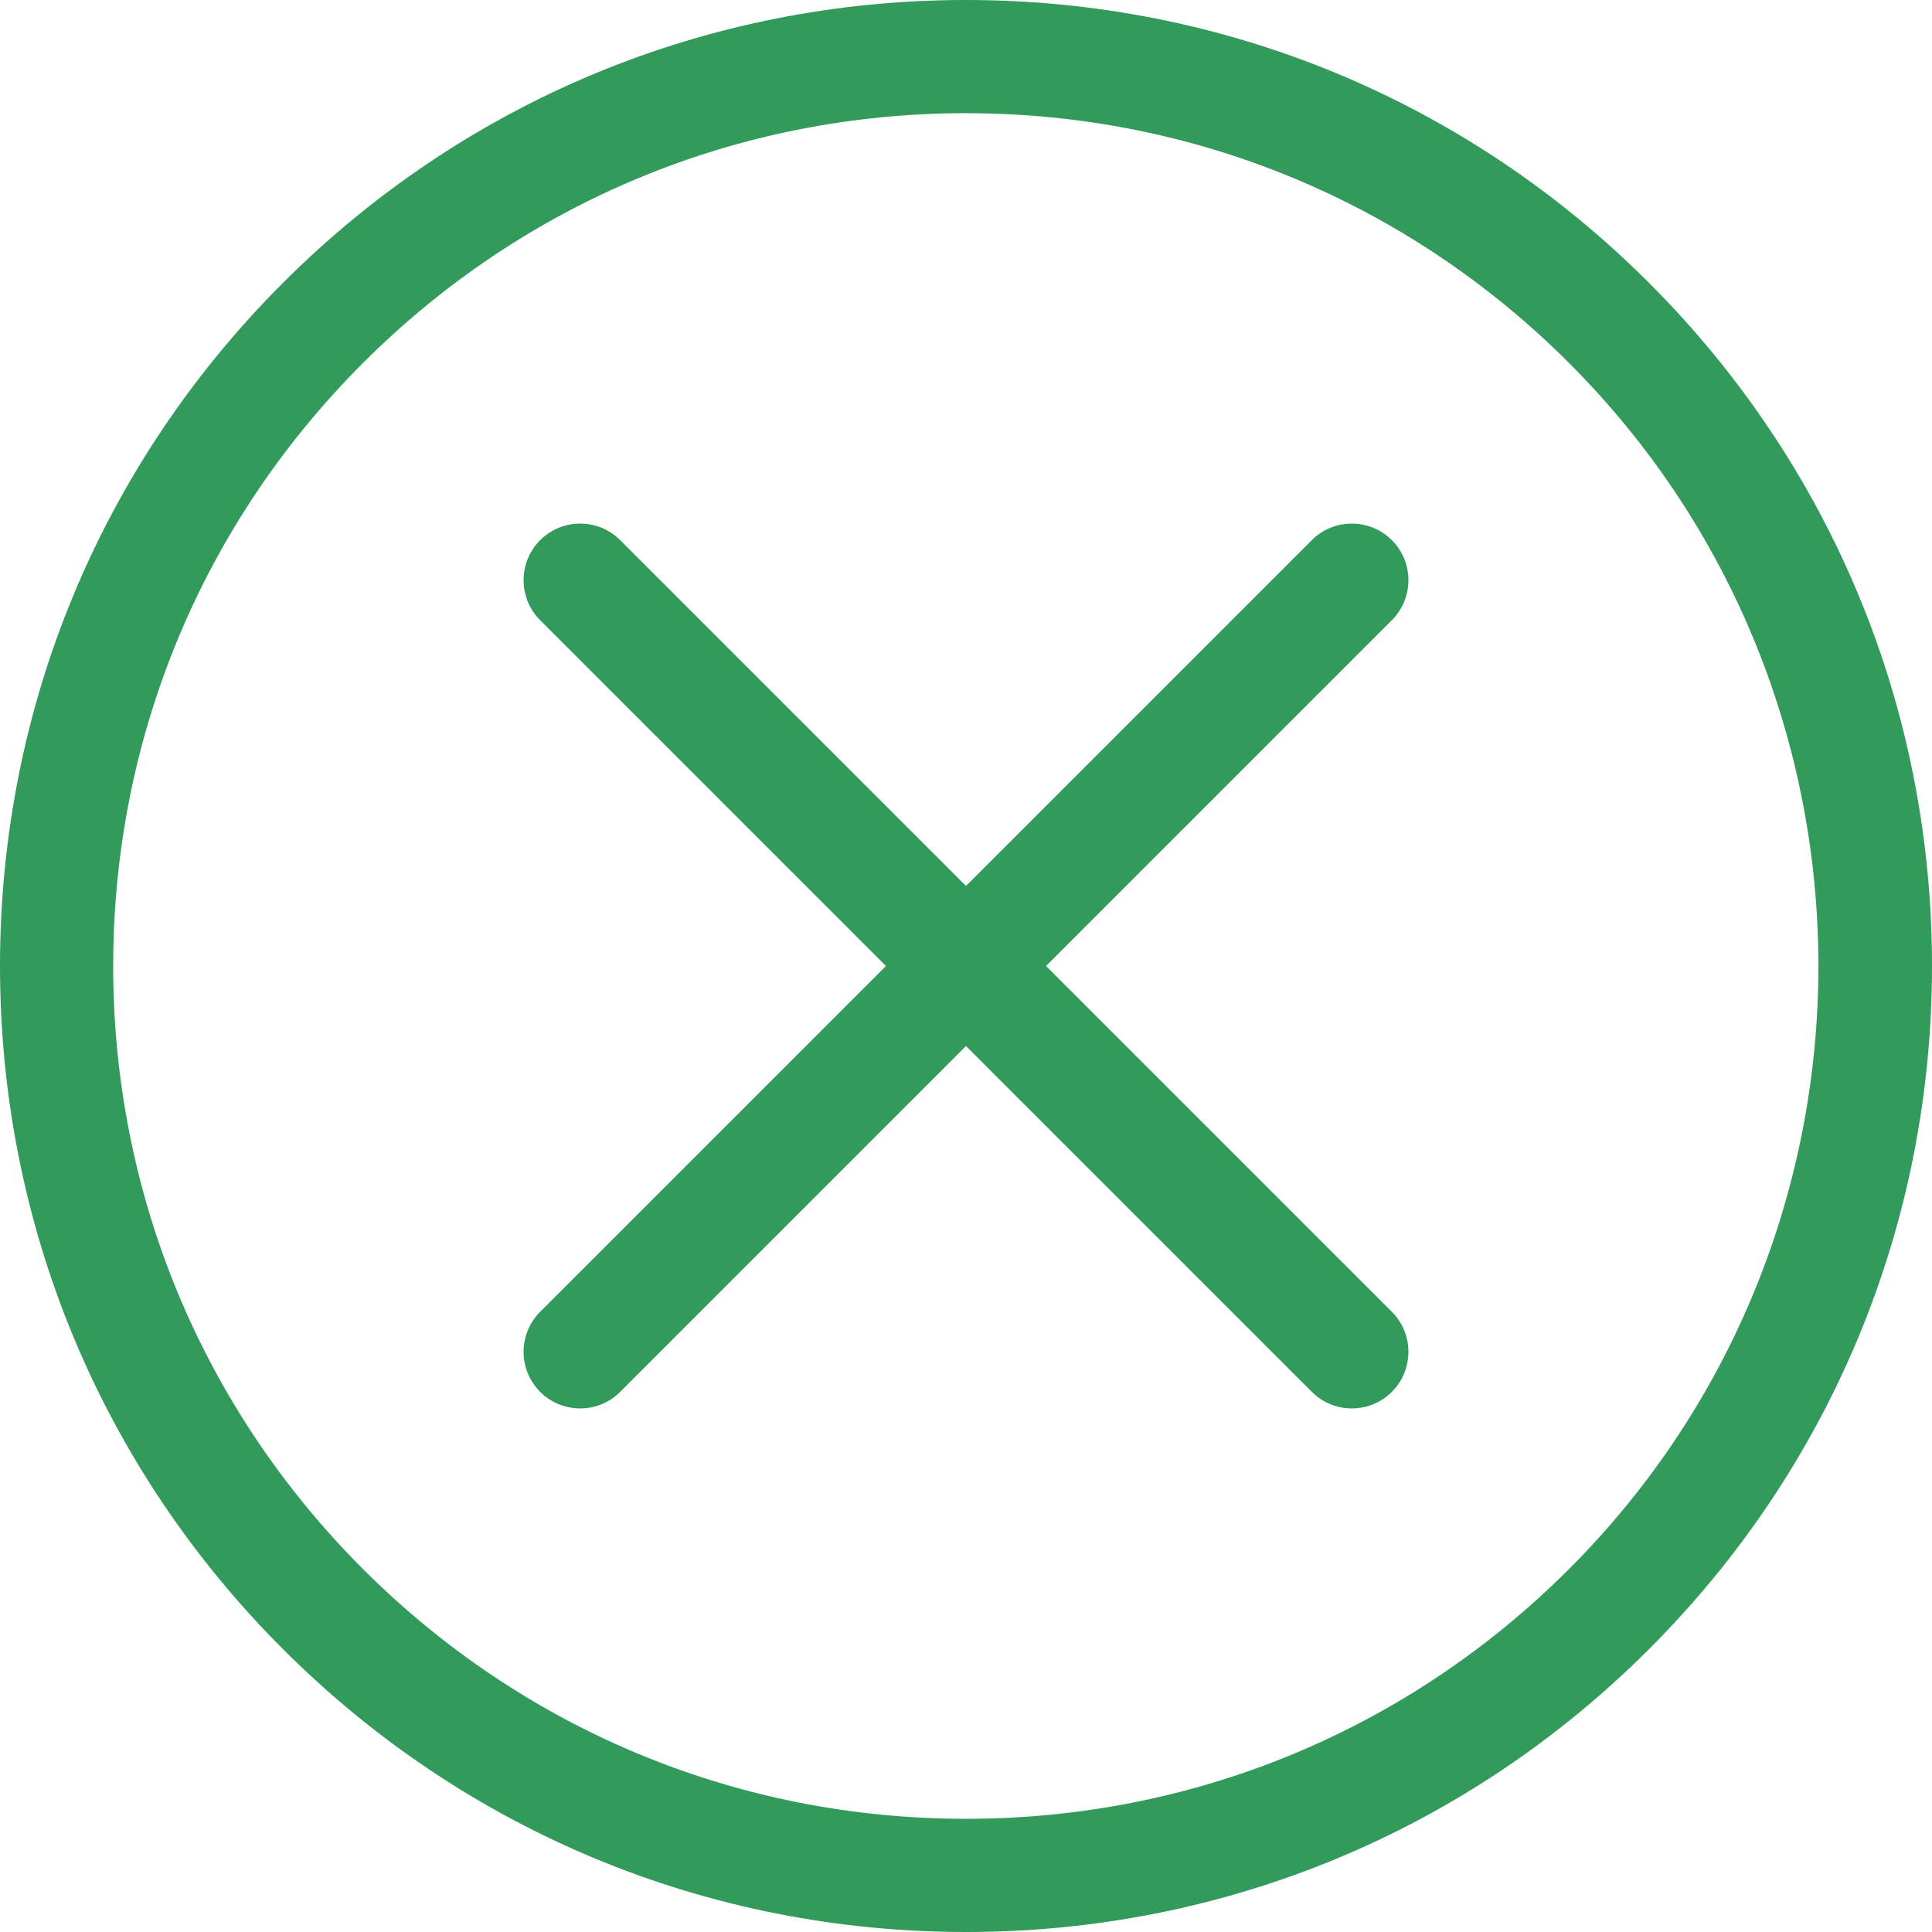
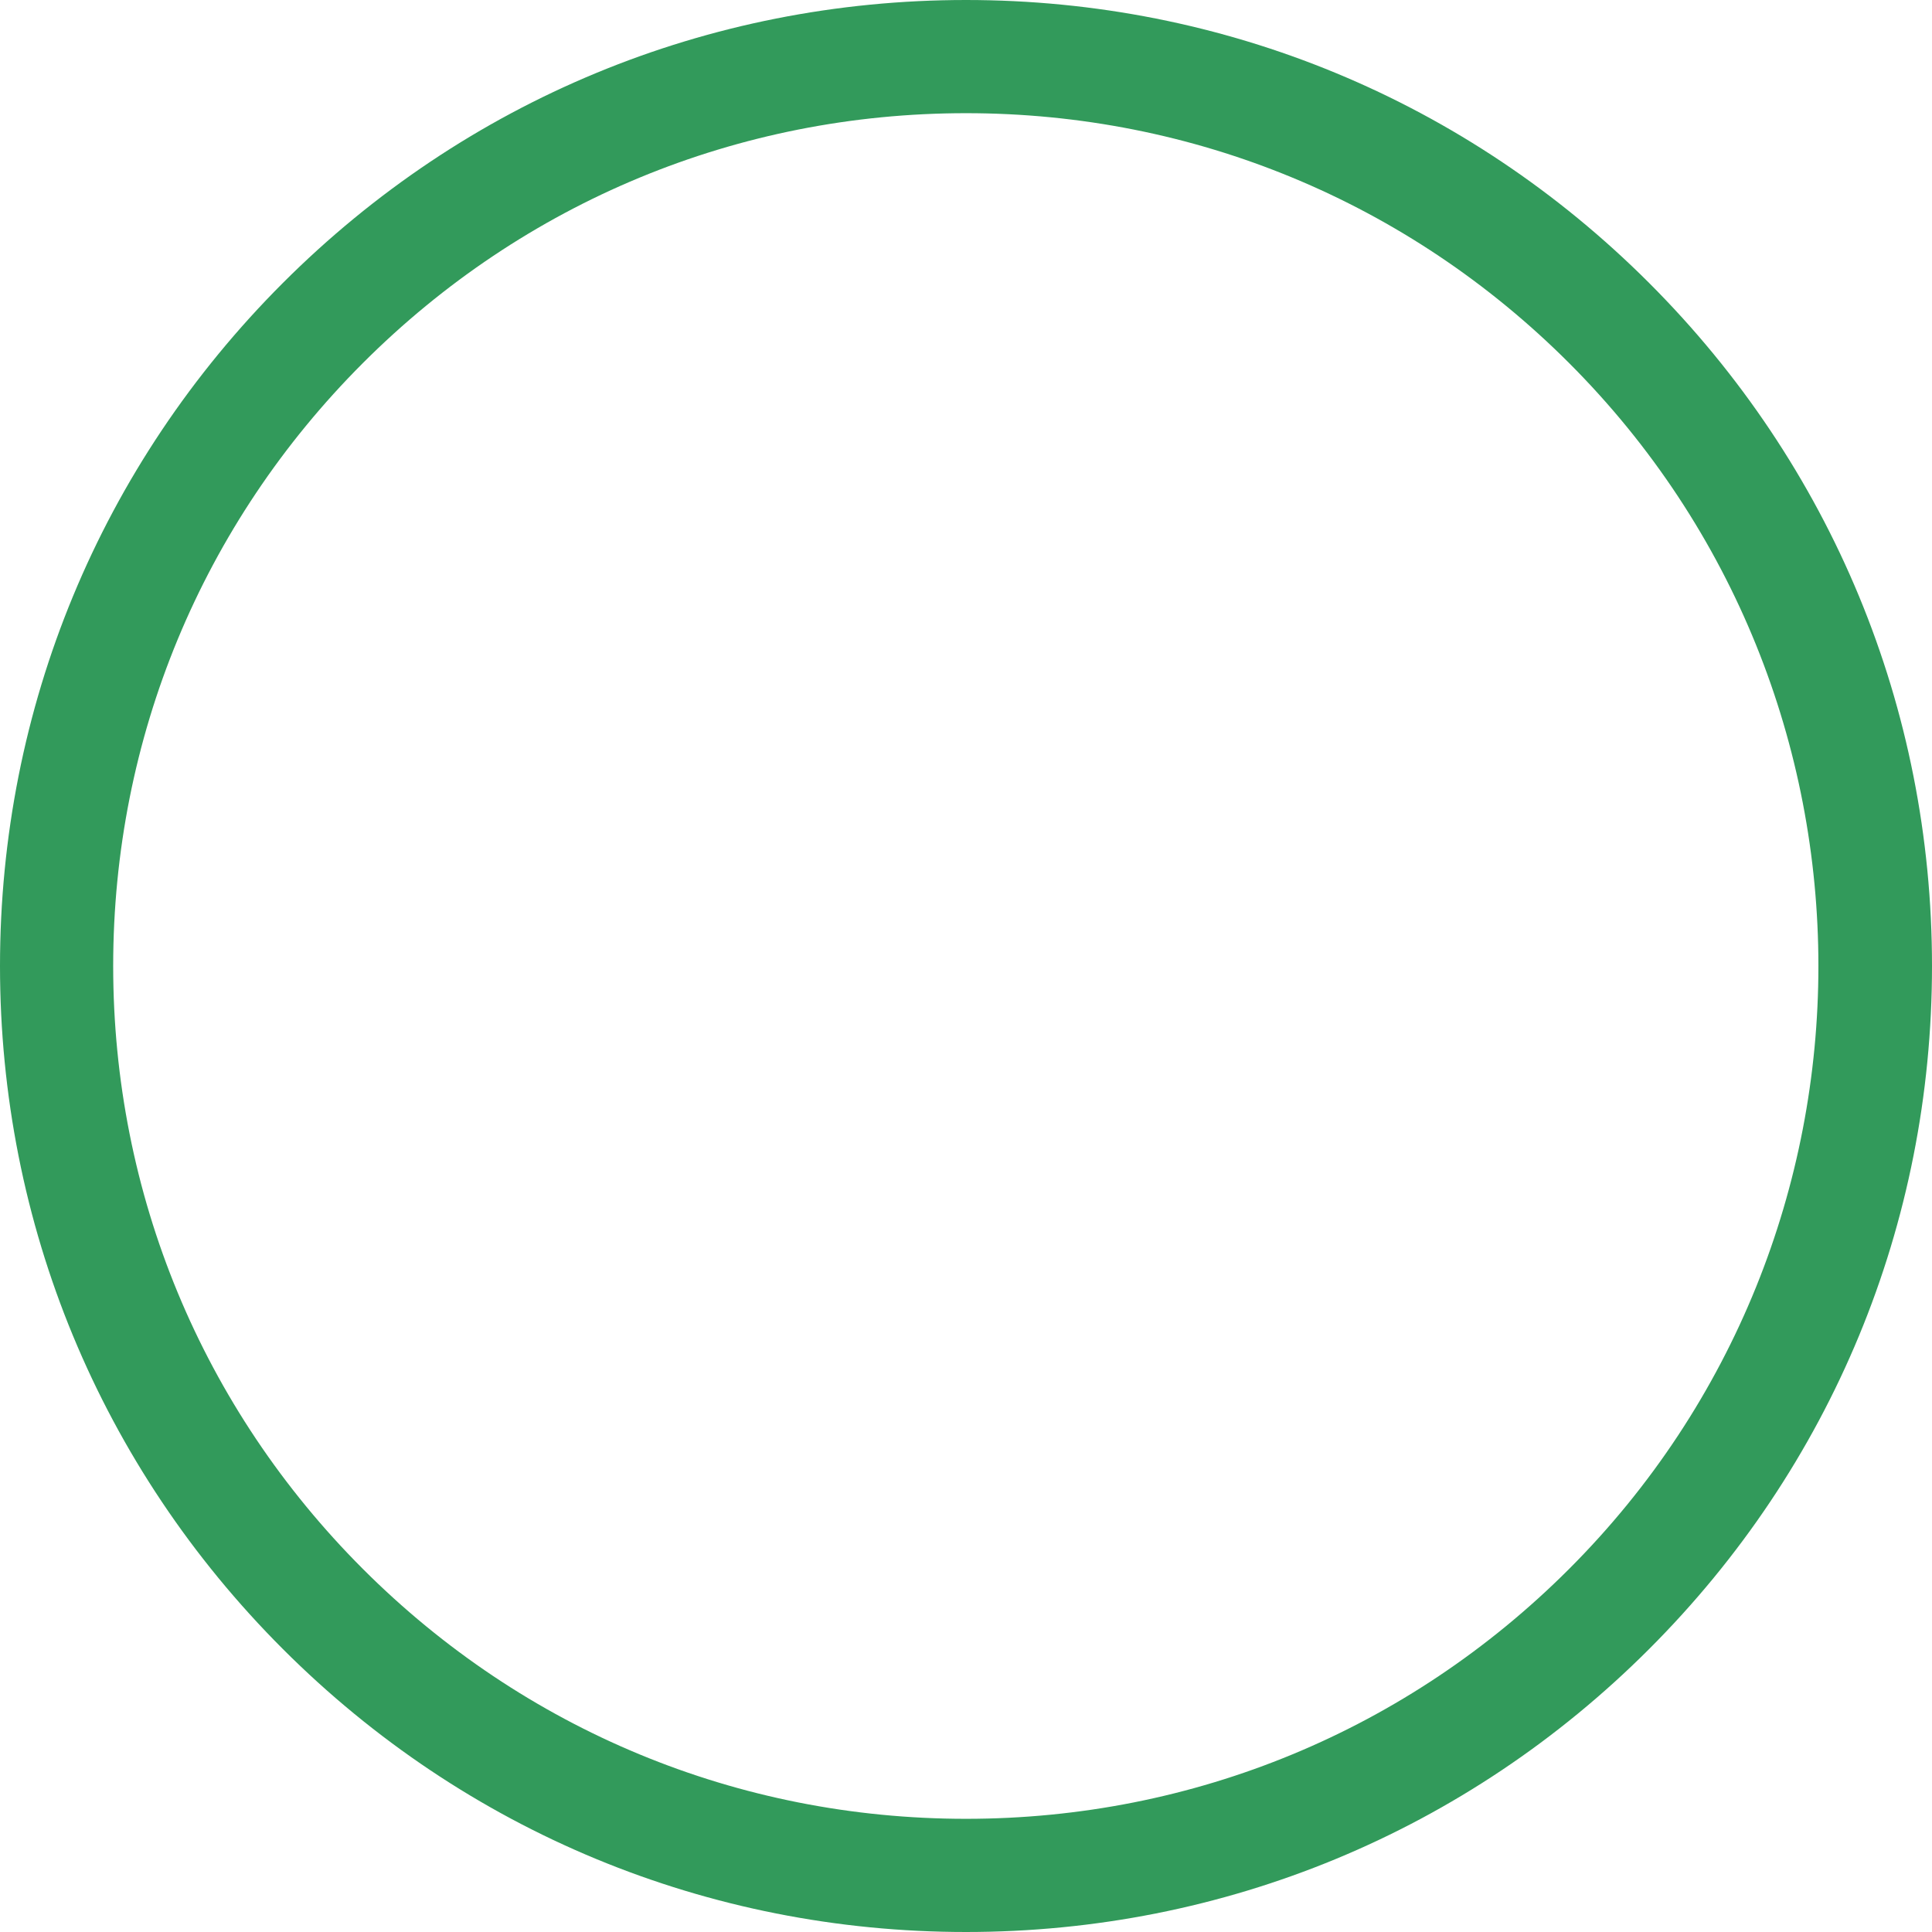
<svg xmlns="http://www.w3.org/2000/svg" width="48" height="48" viewBox="0 0 48 48" fill="none">
  <g clip-path="url(#clip0_281_25360)">
    <path d="M40.971 7.029C36.438 2.496 30.41 0 24 0C17.59 0 11.562 2.496 7.029 7.029C2.496 11.562 0 17.589 0 24C0 30.411 2.496 36.438 7.029 40.971C11.562 45.504 17.589 48 24 48C30.41 48 36.438 45.504 40.971 40.971C45.504 36.438 48 30.411 48 24C48 17.589 45.504 11.562 40.971 7.029ZM38.982 38.982C34.98 42.984 29.659 45.188 24 45.188C18.34 45.188 13.02 42.984 9.018 38.982C5.016 34.98 2.812 29.66 2.812 24C2.812 18.341 5.016 13.02 9.018 9.018C13.02 5.016 18.341 2.812 24 2.812C29.659 2.812 34.98 5.016 38.982 9.018C47.243 17.279 47.243 30.721 38.982 38.982Z" fill="#329A5B" />
-     <path d="M34.58 32.591L25.989 24L34.58 15.409C35.129 14.86 35.129 13.969 34.58 13.42C34.031 12.871 33.14 12.871 32.591 13.42L24 22.011L15.409 13.42C14.86 12.871 13.969 12.871 13.42 13.42C12.871 13.969 12.871 14.86 13.42 15.409L22.011 24L13.42 32.591C12.871 33.141 12.871 34.031 13.42 34.58C13.694 34.855 14.054 34.992 14.414 34.992C14.774 34.992 15.134 34.855 15.409 34.58L24 25.989L32.591 34.58C32.866 34.855 33.226 34.992 33.586 34.992C33.946 34.992 34.306 34.855 34.58 34.58C35.129 34.031 35.129 33.141 34.58 32.591Z" fill="#329A5B" />
  </g>
  <defs>
    <clipPath id="clip0_281_25360">
      <rect width="48" height="48" fill="white" />
    </clipPath>
  </defs>
</svg>